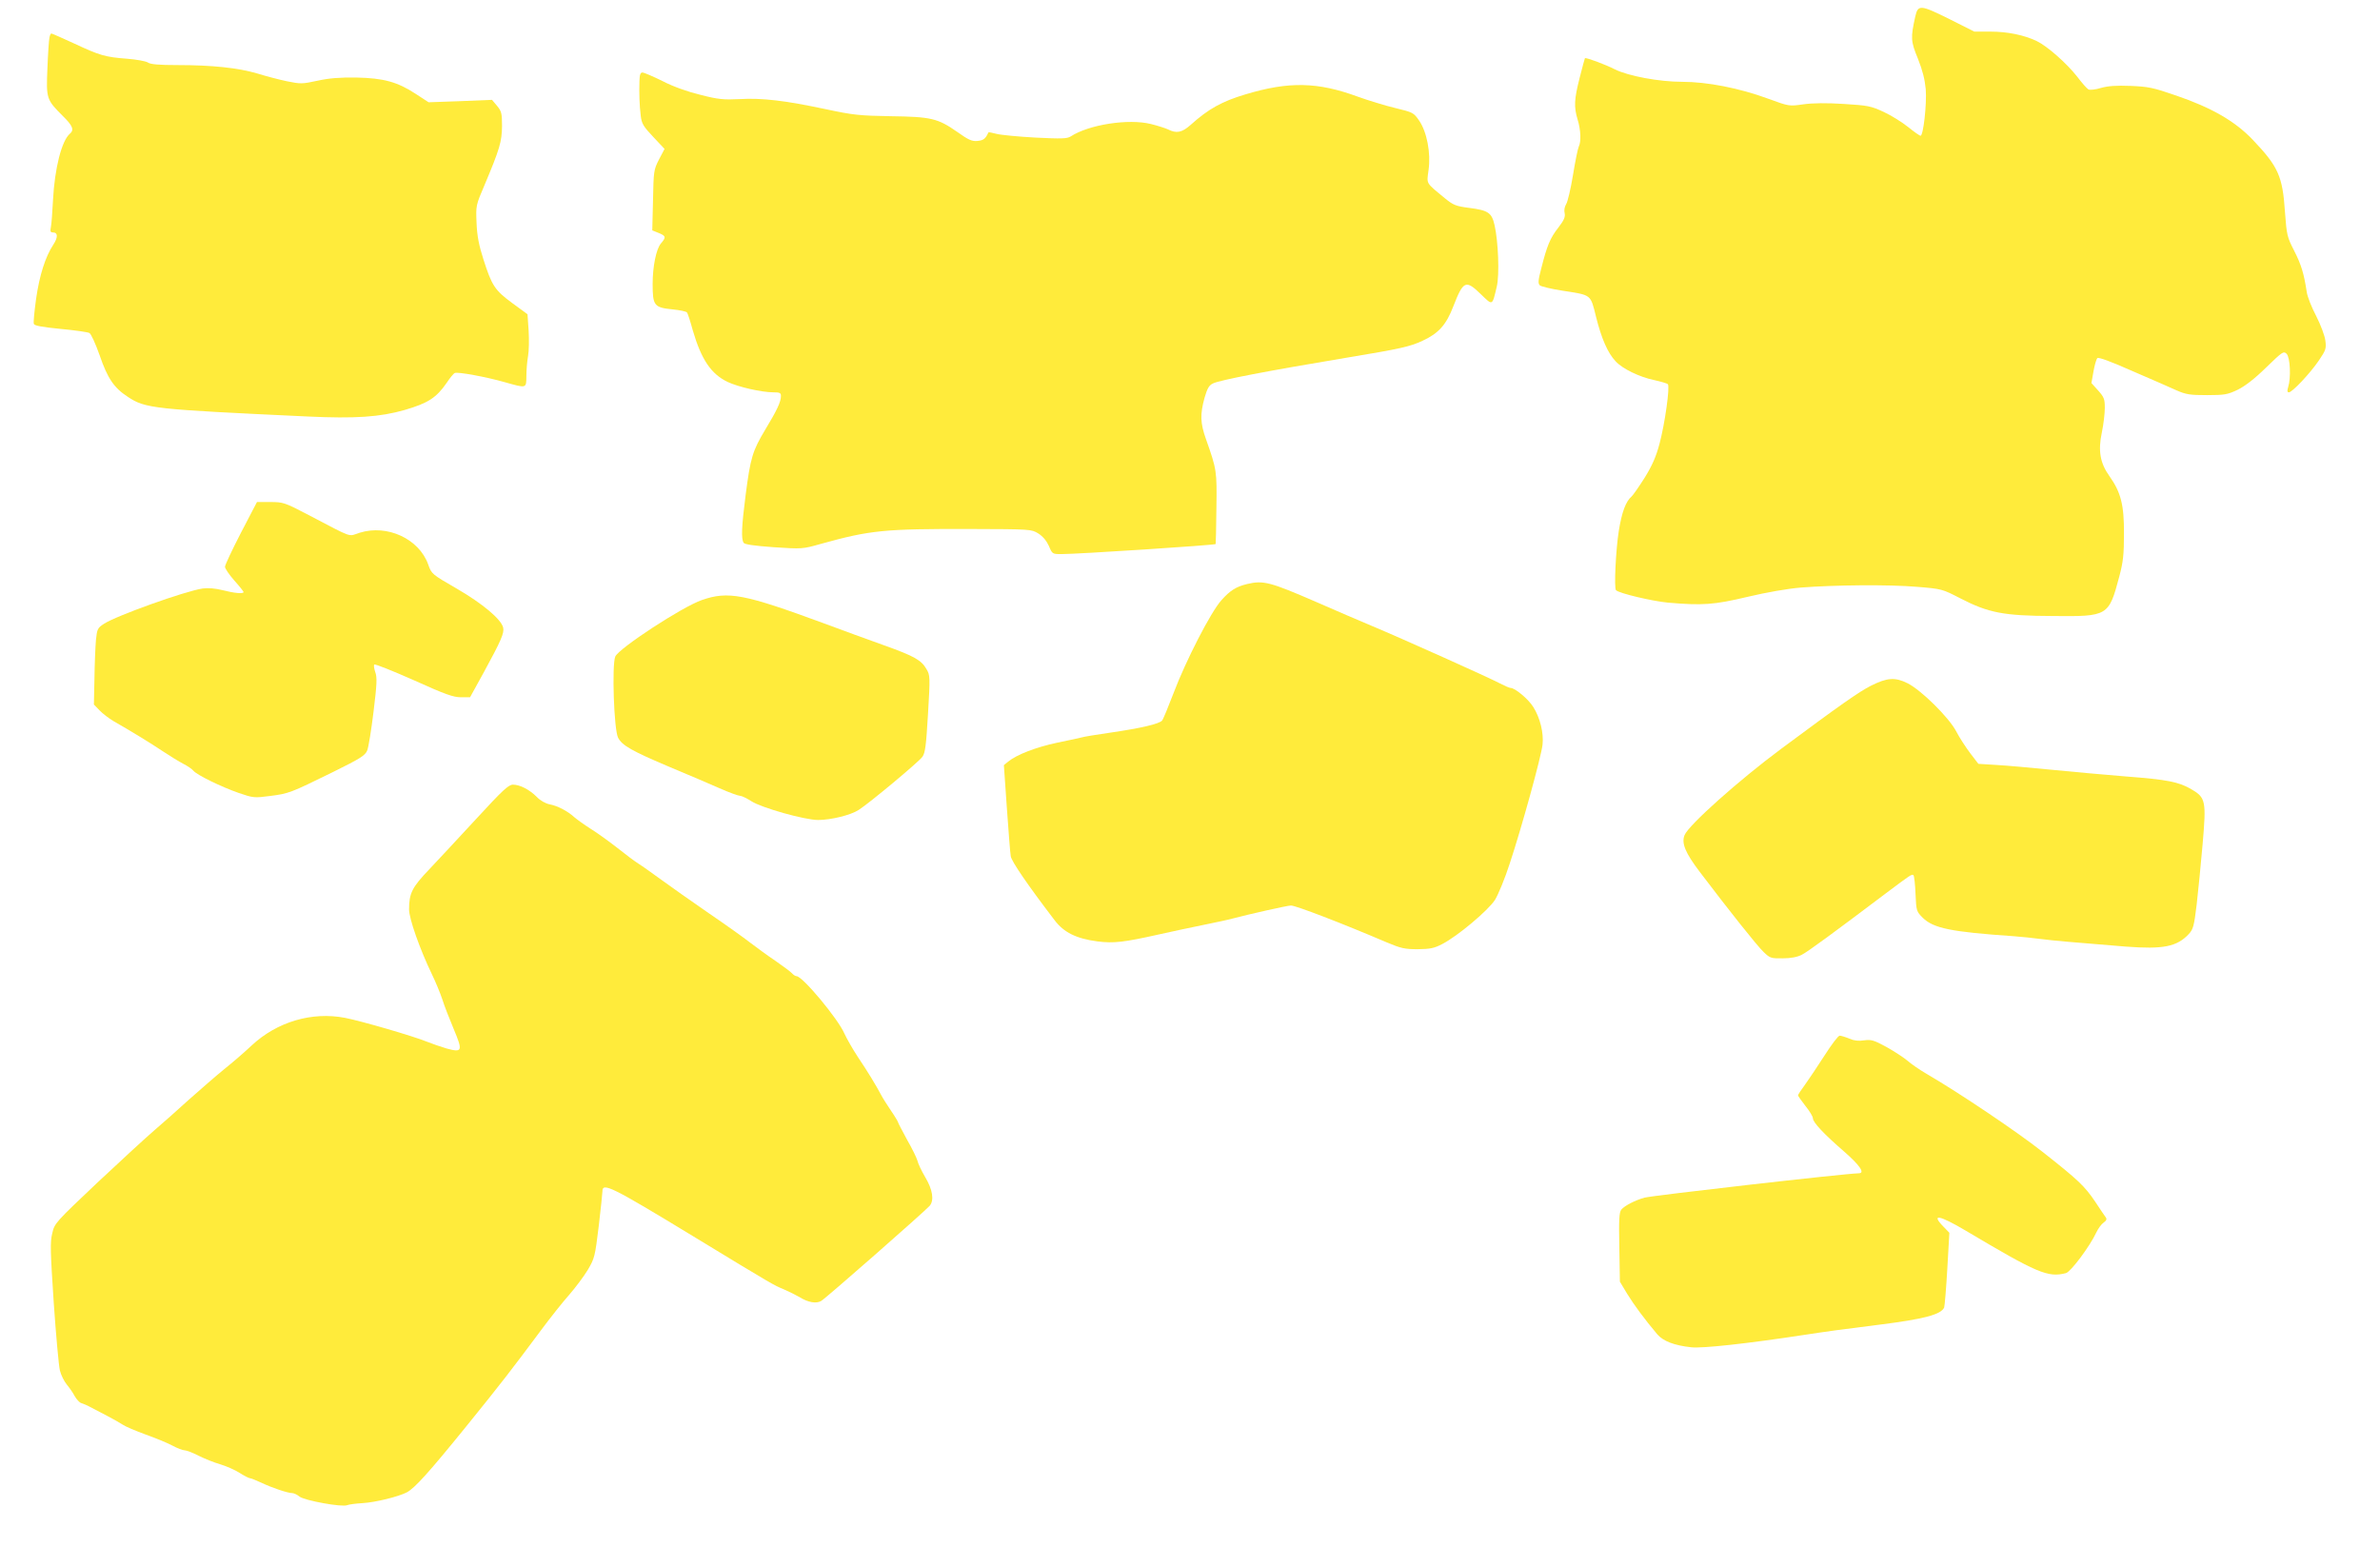
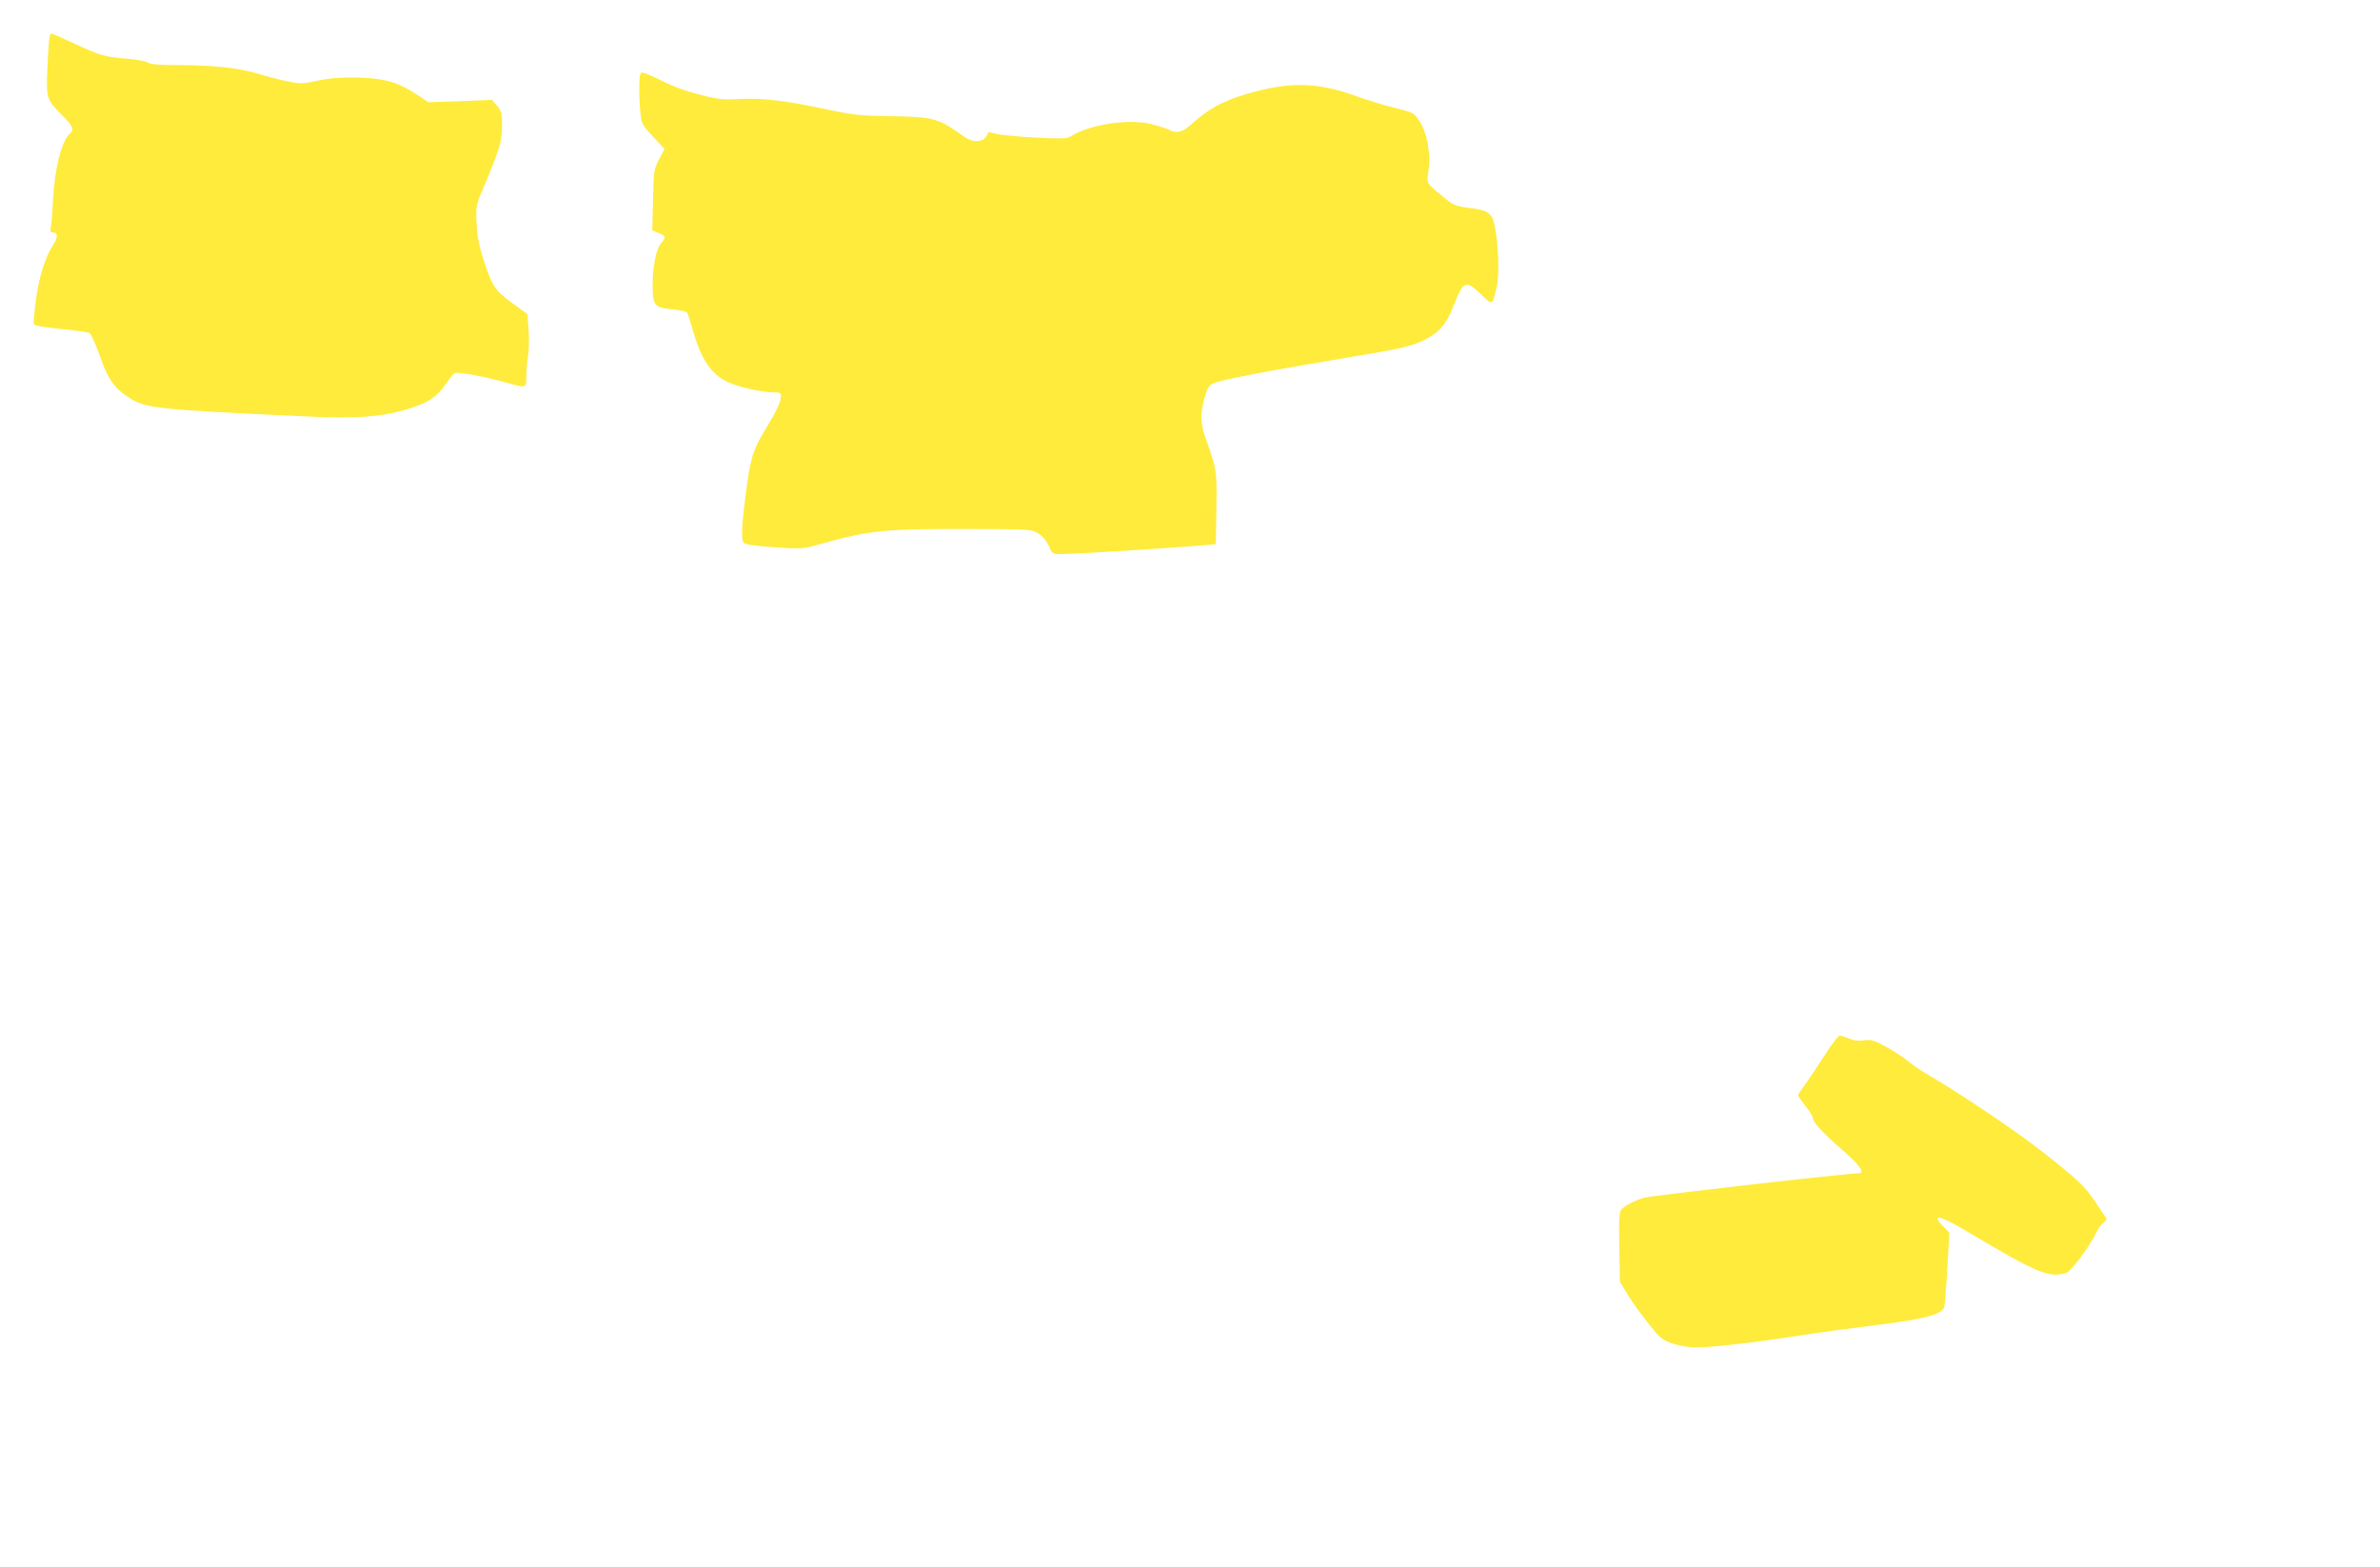
<svg xmlns="http://www.w3.org/2000/svg" version="1.0" width="1280pt" height="843pt" viewBox="0 0 1280 843" preserveAspectRatio="xMidYMid meet">
  <g transform="translate(0,843) scale(0.1,-0.1)" fill="#ffeb3b" stroke="none">
-     <path d="M10301 8343 c-26 -117 -25 -134 14 -229 25 -63 37 -111 42 -164 6 -81 -13 -250 -28 -250 -5 0 -35 21 -67 47 -31 25 -90 62 -131 81 -69 32 -86 35 -215 43 -93 6 -167 5 -217 -2 -77 -11 -77 -11 -189 30 -154 57 -329 91 -462 91 -125 0 -290 31 -363 67 -50 26 -156 65 -161 60 -1 -1 -14 -48 -28 -104 -30 -117 -32 -158 -11 -227 17 -55 19 -119 6 -144 -5 -10 -19 -78 -31 -152 -12 -74 -29 -146 -37 -158 -9 -15 -12 -34 -8 -49 4 -19 -3 -37 -34 -77 -44 -56 -61 -97 -92 -220 -17 -65 -18 -81 -7 -91 7 -6 61 -19 119 -28 161 -25 152 -18 183 -142 29 -116 63 -194 105 -238 36 -40 129 -85 207 -101 36 -8 70 -18 74 -22 12 -13 -16 -213 -45 -321 -18 -68 -39 -116 -79 -181 -31 -49 -63 -95 -71 -102 -31 -26 -53 -85 -69 -186 -16 -102 -26 -308 -15 -318 16 -17 195 -59 279 -67 185 -16 248 -12 428 31 101 24 215 44 287 50 178 14 472 17 625 4 134 -11 136 -12 233 -62 151 -78 233 -94 497 -95 298 -3 301 -1 358 213 21 79 25 118 25 230 1 155 -17 223 -78 309 -50 70 -62 136 -41 235 9 43 16 102 16 132 0 48 -4 58 -36 94 l-36 40 11 62 c6 34 15 66 21 72 6 6 70 -17 187 -69 98 -42 205 -89 238 -104 52 -23 74 -26 165 -26 95 0 110 3 165 29 40 20 91 59 153 120 88 85 93 89 110 73 19 -20 24 -129 8 -179 -6 -20 -5 -28 4 -28 18 0 114 102 161 171 38 56 41 65 35 108 -3 25 -25 84 -49 131 -25 47 -48 106 -51 130 -15 99 -30 148 -68 222 -37 73 -40 83 -49 207 -13 195 -36 245 -175 391 -95 99 -220 171 -410 236 -124 43 -150 48 -245 52 -77 3 -121 0 -160 -11 -29 -9 -59 -12 -67 -8 -8 4 -35 35 -60 68 -57 73 -163 166 -218 192 -69 33 -158 51 -249 51 l-87 0 -129 65 c-161 80 -173 81 -188 18z" />
    <path d="M266 8228 c-3 -13 -8 -87 -11 -166 -7 -164 -5 -168 84 -257 52 -51 61 -74 37 -94 -44 -37 -82 -185 -91 -358 -3 -62 -8 -126 -11 -142 -5 -25 -3 -31 10 -31 28 0 29 -26 2 -67 -42 -64 -74 -164 -92 -291 -9 -66 -15 -126 -12 -134 4 -10 45 -17 144 -27 76 -7 146 -17 155 -22 9 -5 33 -58 55 -120 42 -123 77 -175 151 -223 95 -63 134 -67 968 -106 255 -12 388 -3 521 35 127 37 171 66 227 147 17 26 37 50 43 52 17 7 169 -21 267 -49 121 -34 117 -35 118 33 0 31 4 80 9 107 5 28 6 89 3 138 l-6 87 -82 60 c-94 69 -110 94 -155 235 -24 75 -34 124 -37 195 -4 95 -4 95 43 205 82 195 93 233 94 317 0 69 -3 80 -27 109 l-27 32 -171 -7 -170 -6 -69 45 c-99 65 -174 85 -320 88 -89 1 -144 -3 -208 -17 -83 -18 -91 -18 -165 -3 -43 9 -115 28 -160 42 -102 30 -242 45 -427 45 -103 0 -147 4 -161 14 -11 7 -60 16 -110 20 -120 9 -149 18 -286 82 -65 30 -120 54 -123 54 -3 0 -8 -10 -10 -22z" />
    <path d="M3439 7993 c-2 -65 0 -129 7 -186 5 -42 14 -57 67 -113 l61 -65 -30 -57 c-28 -55 -29 -63 -32 -219 l-4 -162 37 -15 c37 -16 38 -22 9 -56 -25 -30 -44 -124 -44 -217 0 -117 8 -127 108 -137 39 -4 74 -11 77 -17 4 -5 18 -48 31 -96 46 -157 98 -234 187 -277 57 -27 183 -56 247 -56 34 0 40 -3 40 -20 0 -31 -21 -76 -84 -180 -69 -115 -80 -152 -106 -353 -22 -171 -24 -234 -11 -256 6 -9 53 -16 162 -24 153 -10 155 -10 254 18 266 74 341 81 801 80 328 -1 330 -1 368 -24 25 -16 44 -39 57 -67 18 -43 19 -44 66 -44 92 0 824 48 831 54 1 2 3 88 4 192 3 201 2 208 -56 372 -31 87 -32 134 -8 222 15 51 24 68 46 78 36 18 297 68 711 137 302 50 348 61 415 92 87 40 128 86 166 185 54 139 67 145 149 65 64 -62 60 -63 85 42 15 63 8 243 -12 330 -15 67 -34 80 -137 93 -70 9 -85 15 -128 50 -108 89 -100 76 -90 154 13 91 -9 205 -51 266 -29 42 -33 44 -128 67 -55 13 -146 41 -204 62 -213 78 -367 82 -600 12 -128 -38 -200 -78 -297 -165 -46 -41 -76 -47 -121 -24 -15 7 -56 20 -92 29 -121 30 -334 -3 -432 -67 -20 -12 -48 -13 -189 -6 -92 5 -186 14 -209 20 -23 6 -43 10 -44 8 -16 -35 -27 -43 -59 -46 -30 -3 -49 6 -108 48 -106 74 -141 82 -359 85 -168 3 -200 6 -350 38 -217 46 -340 61 -462 54 -86 -4 -114 -2 -211 23 -70 17 -146 44 -204 74 -51 25 -99 46 -108 46 -11 0 -15 -12 -16 -47z" />
-     <path d="M1296 5565 c-47 -91 -86 -174 -86 -183 0 -10 23 -43 50 -74 28 -31 50 -59 50 -62 0 -11 -51 -6 -113 10 -40 10 -77 13 -107 9 -95 -14 -466 -147 -531 -190 -34 -22 -37 -28 -43 -87 -3 -35 -7 -127 -8 -205 l-3 -142 30 -31 c17 -18 50 -43 75 -58 103 -59 199 -118 265 -162 39 -26 88 -56 111 -68 22 -11 47 -28 54 -37 19 -23 150 -87 245 -120 76 -26 83 -27 166 -16 102 13 110 16 338 128 150 74 175 90 186 117 7 17 22 111 34 209 18 148 20 184 9 213 -6 18 -9 37 -5 40 4 4 99 -34 212 -84 168 -76 213 -92 254 -92 l49 0 76 138 c91 167 109 208 102 237 -11 45 -111 129 -249 209 -135 78 -136 79 -154 130 -49 138 -220 217 -368 171 -65 -21 -30 -33 -275 95 -130 68 -137 70 -207 70 l-71 0 -86 -165z" />
-     <path d="M6707 5289 c-58 -14 -91 -34 -138 -87 -57 -63 -192 -326 -258 -501 -28 -73 -55 -139 -61 -146 -15 -18 -112 -41 -277 -65 -78 -11 -148 -23 -156 -26 -7 -2 -66 -15 -130 -28 -114 -24 -218 -64 -265 -102 l-23 -19 16 -230 c9 -127 18 -244 21 -260 4 -27 89 -152 235 -343 50 -67 118 -100 231 -115 88 -11 141 -5 333 38 61 14 166 36 234 50 68 14 140 29 160 35 91 24 295 70 314 70 26 0 271 -94 517 -199 74 -31 95 -36 165 -36 67 1 88 5 132 28 83 43 246 180 283 237 17 27 54 116 80 197 64 193 169 574 176 638 7 62 -13 145 -50 203 -26 42 -98 102 -121 102 -7 0 -34 12 -61 26 -52 28 -524 240 -689 309 -55 23 -188 80 -295 127 -249 108 -285 118 -373 97z" />
-     <path d="M3775 5203 c-107 -37 -447 -260 -466 -304 -19 -46 -7 -394 15 -436 21 -42 74 -72 280 -159 94 -39 213 -90 265 -113 52 -23 102 -41 111 -41 9 0 36 -13 61 -29 53 -35 287 -101 359 -101 68 0 175 26 218 54 58 37 323 258 343 286 15 21 20 62 30 231 12 199 11 208 -8 240 -28 49 -65 70 -230 129 -81 29 -227 82 -323 118 -429 158 -514 174 -655 125z" />
-     <path d="M10062 4742 c-65 -33 -166 -104 -481 -338 -229 -170 -499 -411 -521 -465 -18 -43 3 -95 83 -200 154 -203 307 -396 342 -429 34 -33 40 -35 103 -34 44 0 79 7 102 19 31 15 180 125 453 331 132 99 140 105 148 97 4 -5 9 -50 11 -101 4 -91 5 -94 39 -128 57 -56 151 -76 489 -99 41 -3 107 -10 145 -15 68 -9 176 -18 459 -41 199 -15 274 -1 338 68 23 25 28 42 42 158 8 72 23 218 32 325 20 232 17 250 -60 295 -68 40 -129 52 -351 69 -110 9 -290 25 -400 36 -110 11 -244 23 -298 26 l-97 6 -43 56 c-24 32 -59 85 -77 120 -40 75 -186 219 -260 257 -68 34 -110 31 -198 -13z" />
-     <path d="M2563 4028 c-92 -100 -207 -223 -254 -273 -93 -97 -109 -129 -109 -216 0 -49 57 -212 123 -349 20 -41 45 -102 56 -135 10 -33 38 -104 61 -159 50 -119 47 -128 -38 -105 -31 9 -79 26 -107 37 -74 30 -348 110 -440 128 -177 34 -365 -21 -502 -149 -37 -35 -103 -92 -147 -127 -43 -35 -128 -109 -190 -164 -61 -56 -145 -130 -186 -165 -41 -35 -179 -162 -306 -281 -226 -214 -231 -219 -243 -273 -12 -46 -10 -100 8 -373 12 -175 27 -339 33 -364 6 -25 23 -59 37 -76 14 -17 34 -45 43 -63 10 -17 25 -34 35 -37 10 -3 32 -12 48 -21 17 -9 57 -30 90 -47 33 -17 71 -39 85 -48 14 -10 69 -33 123 -53 54 -19 119 -46 145 -60 26 -14 55 -25 65 -25 10 0 44 -13 75 -29 32 -16 84 -37 116 -46 33 -10 79 -30 104 -46 25 -16 51 -29 56 -29 6 0 33 -11 61 -24 59 -28 143 -56 166 -56 9 0 27 -8 40 -19 28 -21 228 -58 256 -46 10 4 47 9 83 11 69 4 194 35 238 58 43 23 118 106 319 354 192 237 244 305 402 517 49 66 117 152 151 190 34 39 79 99 101 135 37 63 39 72 59 235 11 94 20 178 20 188 0 49 46 27 490 -243 432 -263 432 -262 485 -284 28 -12 66 -31 85 -42 46 -29 90 -36 116 -21 25 14 561 485 584 512 25 30 16 87 -24 154 -20 34 -39 74 -42 89 -4 15 -29 66 -56 113 -26 48 -48 90 -48 93 0 3 -17 32 -39 64 -21 31 -45 69 -52 83 -26 49 -71 124 -125 204 -29 44 -61 101 -72 125 -34 80 -226 310 -258 310 -6 0 -17 7 -24 15 -7 8 -47 38 -89 67 -42 28 -103 73 -136 98 -33 26 -134 98 -225 160 -91 63 -205 143 -254 179 -50 36 -104 75 -122 86 -18 11 -69 49 -114 85 -46 36 -110 82 -144 103 -33 21 -72 49 -86 61 -37 34 -91 62 -133 70 -22 4 -51 20 -70 40 -40 40 -91 66 -128 66 -24 0 -55 -29 -196 -182z" />
+     <path d="M2563 4028 z" />
    <path d="M9813 2754 c-38 -59 -85 -129 -105 -157 -21 -28 -38 -54 -38 -58 0 -3 18 -29 40 -57 22 -27 40 -57 40 -66 0 -22 59 -85 170 -181 82 -72 111 -114 78 -115 -82 -2 -1106 -119 -1153 -131 -51 -14 -107 -43 -125 -64 -12 -14 -14 -55 -11 -203 l3 -185 39 -65 c37 -60 93 -136 162 -218 32 -37 91 -60 184 -70 61 -6 293 19 608 67 132 20 182 27 405 55 237 30 329 54 346 92 3 10 11 104 17 210 l11 192 -32 33 c-69 71 -23 63 119 -21 387 -230 443 -254 540 -229 26 7 128 143 164 220 10 21 27 44 39 52 15 11 18 19 11 28 -6 8 -31 45 -56 83 -57 85 -93 119 -285 270 -137 108 -446 316 -623 419 -38 22 -84 54 -103 71 -19 16 -69 49 -112 73 -68 37 -82 41 -120 36 -29 -5 -55 -2 -80 9 -21 9 -45 16 -52 16 -8 0 -44 -48 -81 -106z" />
  </g>
</svg>